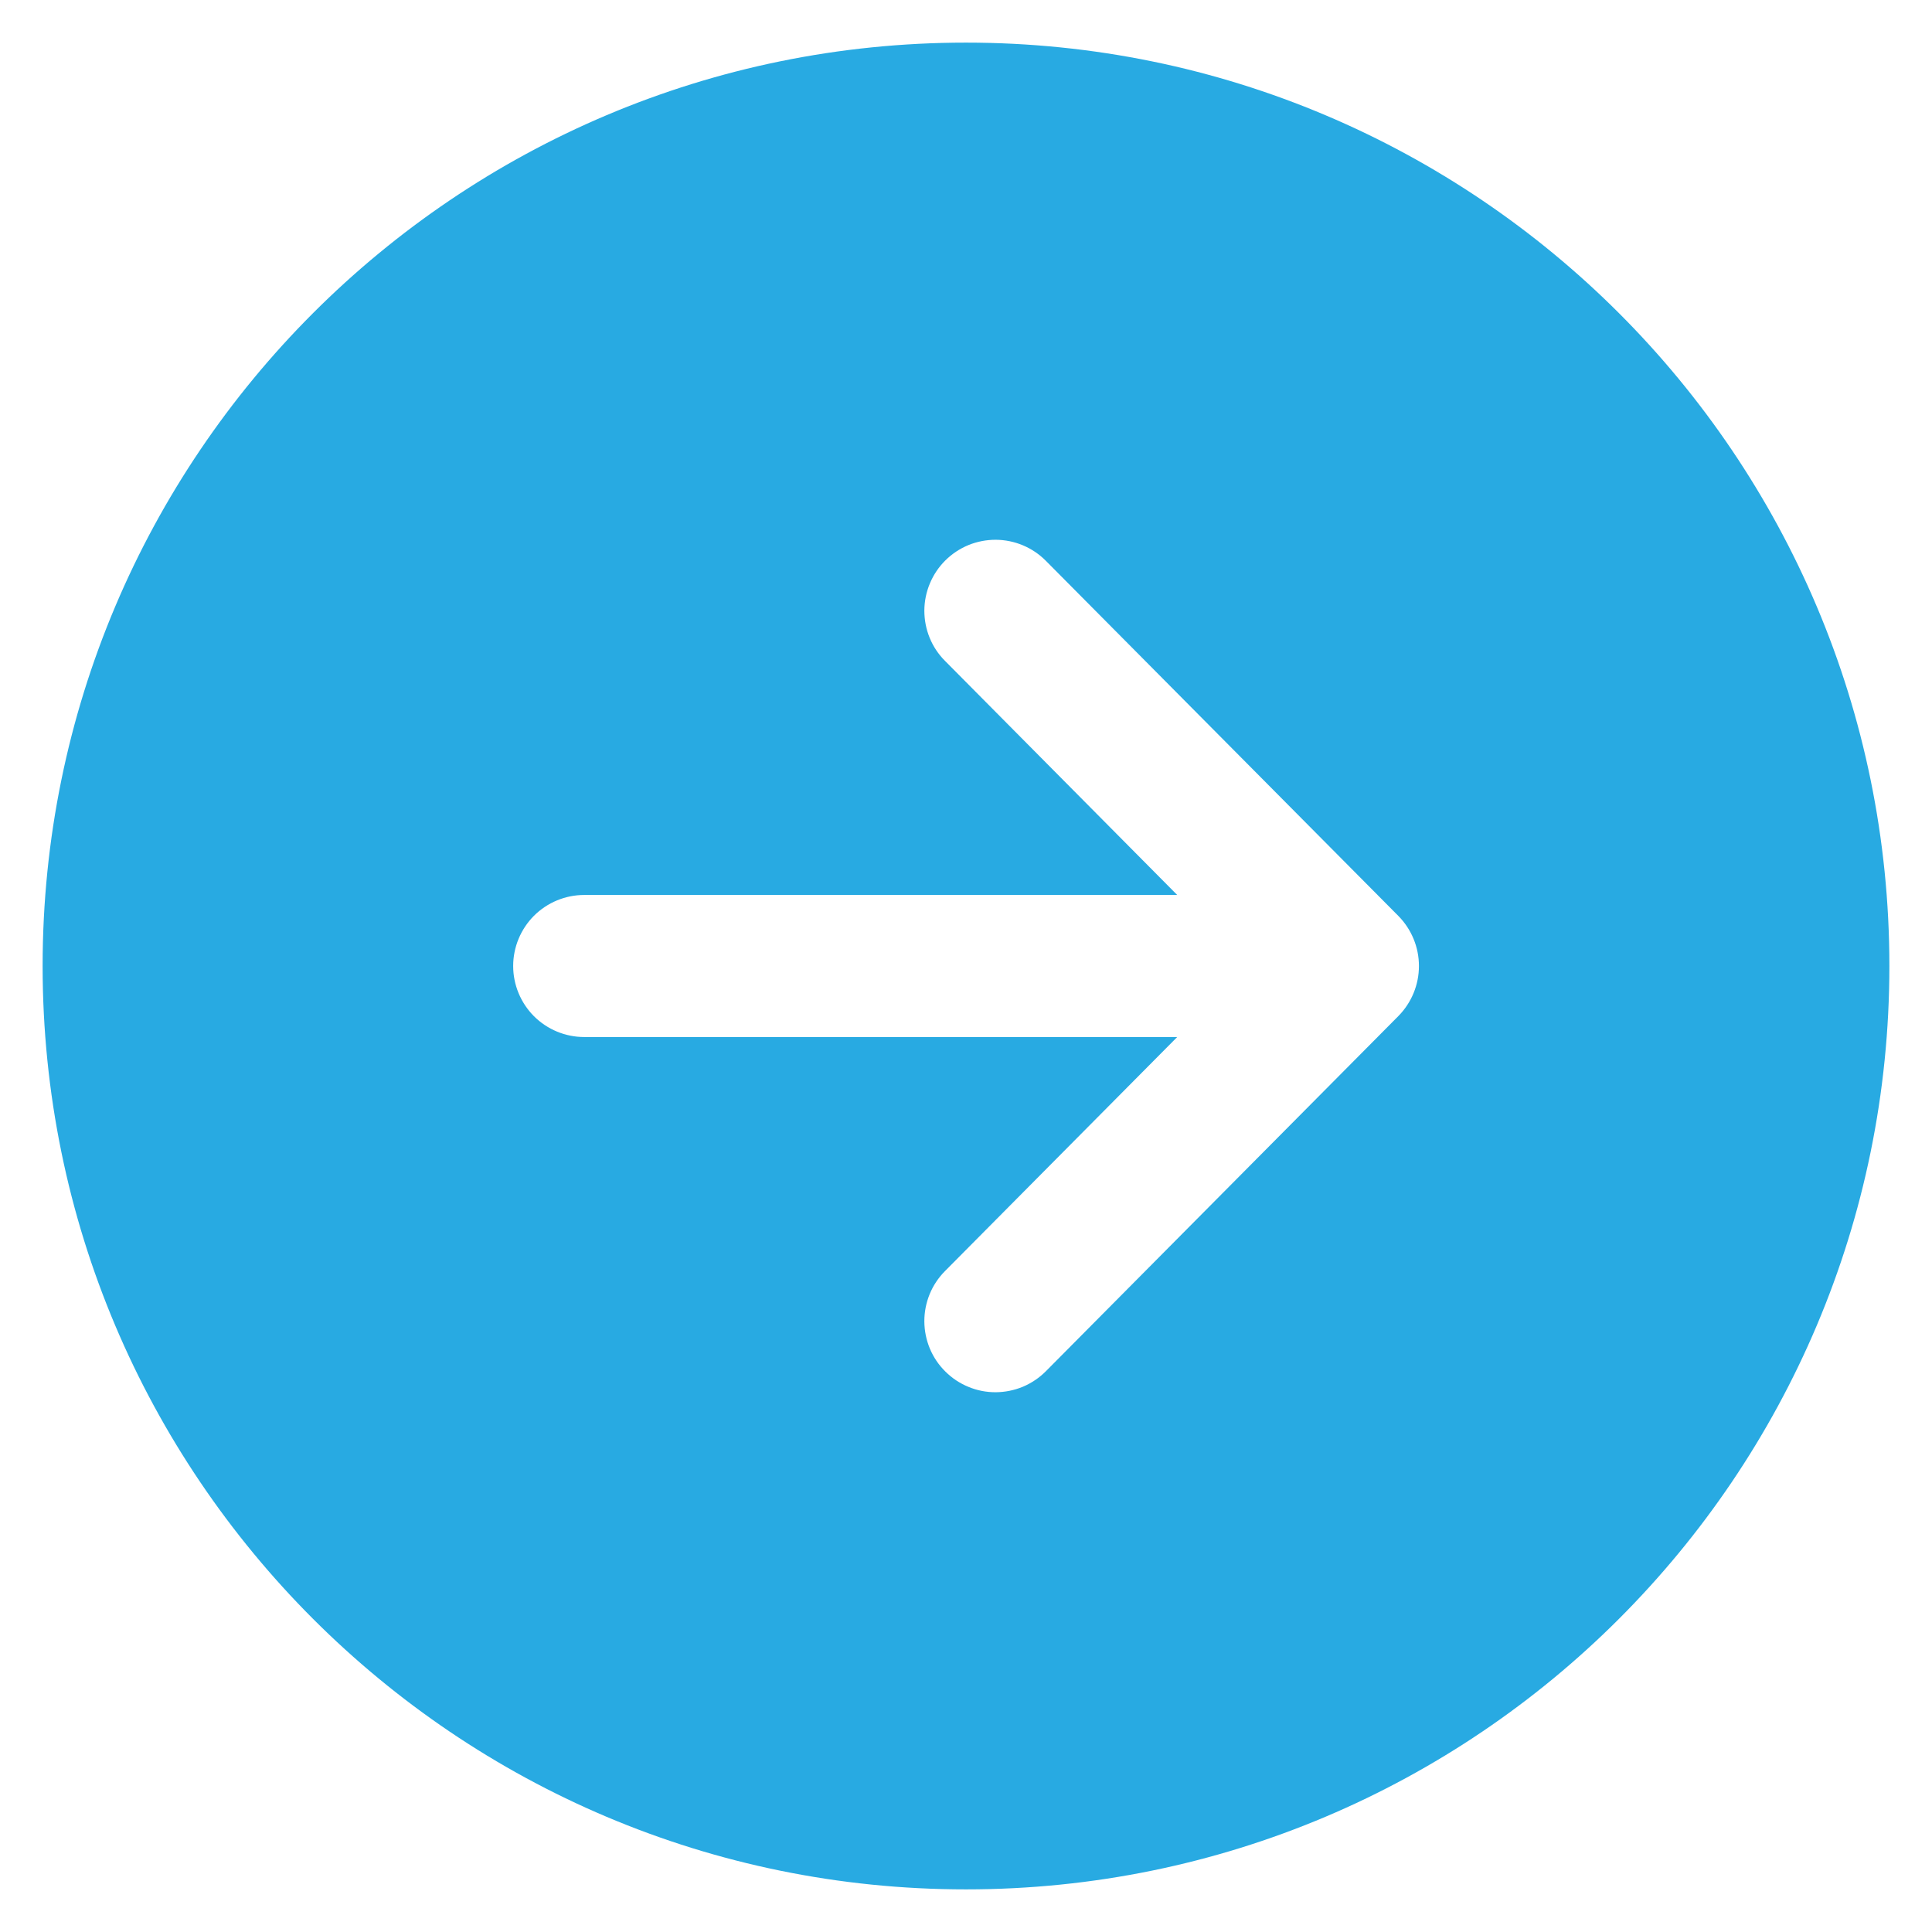
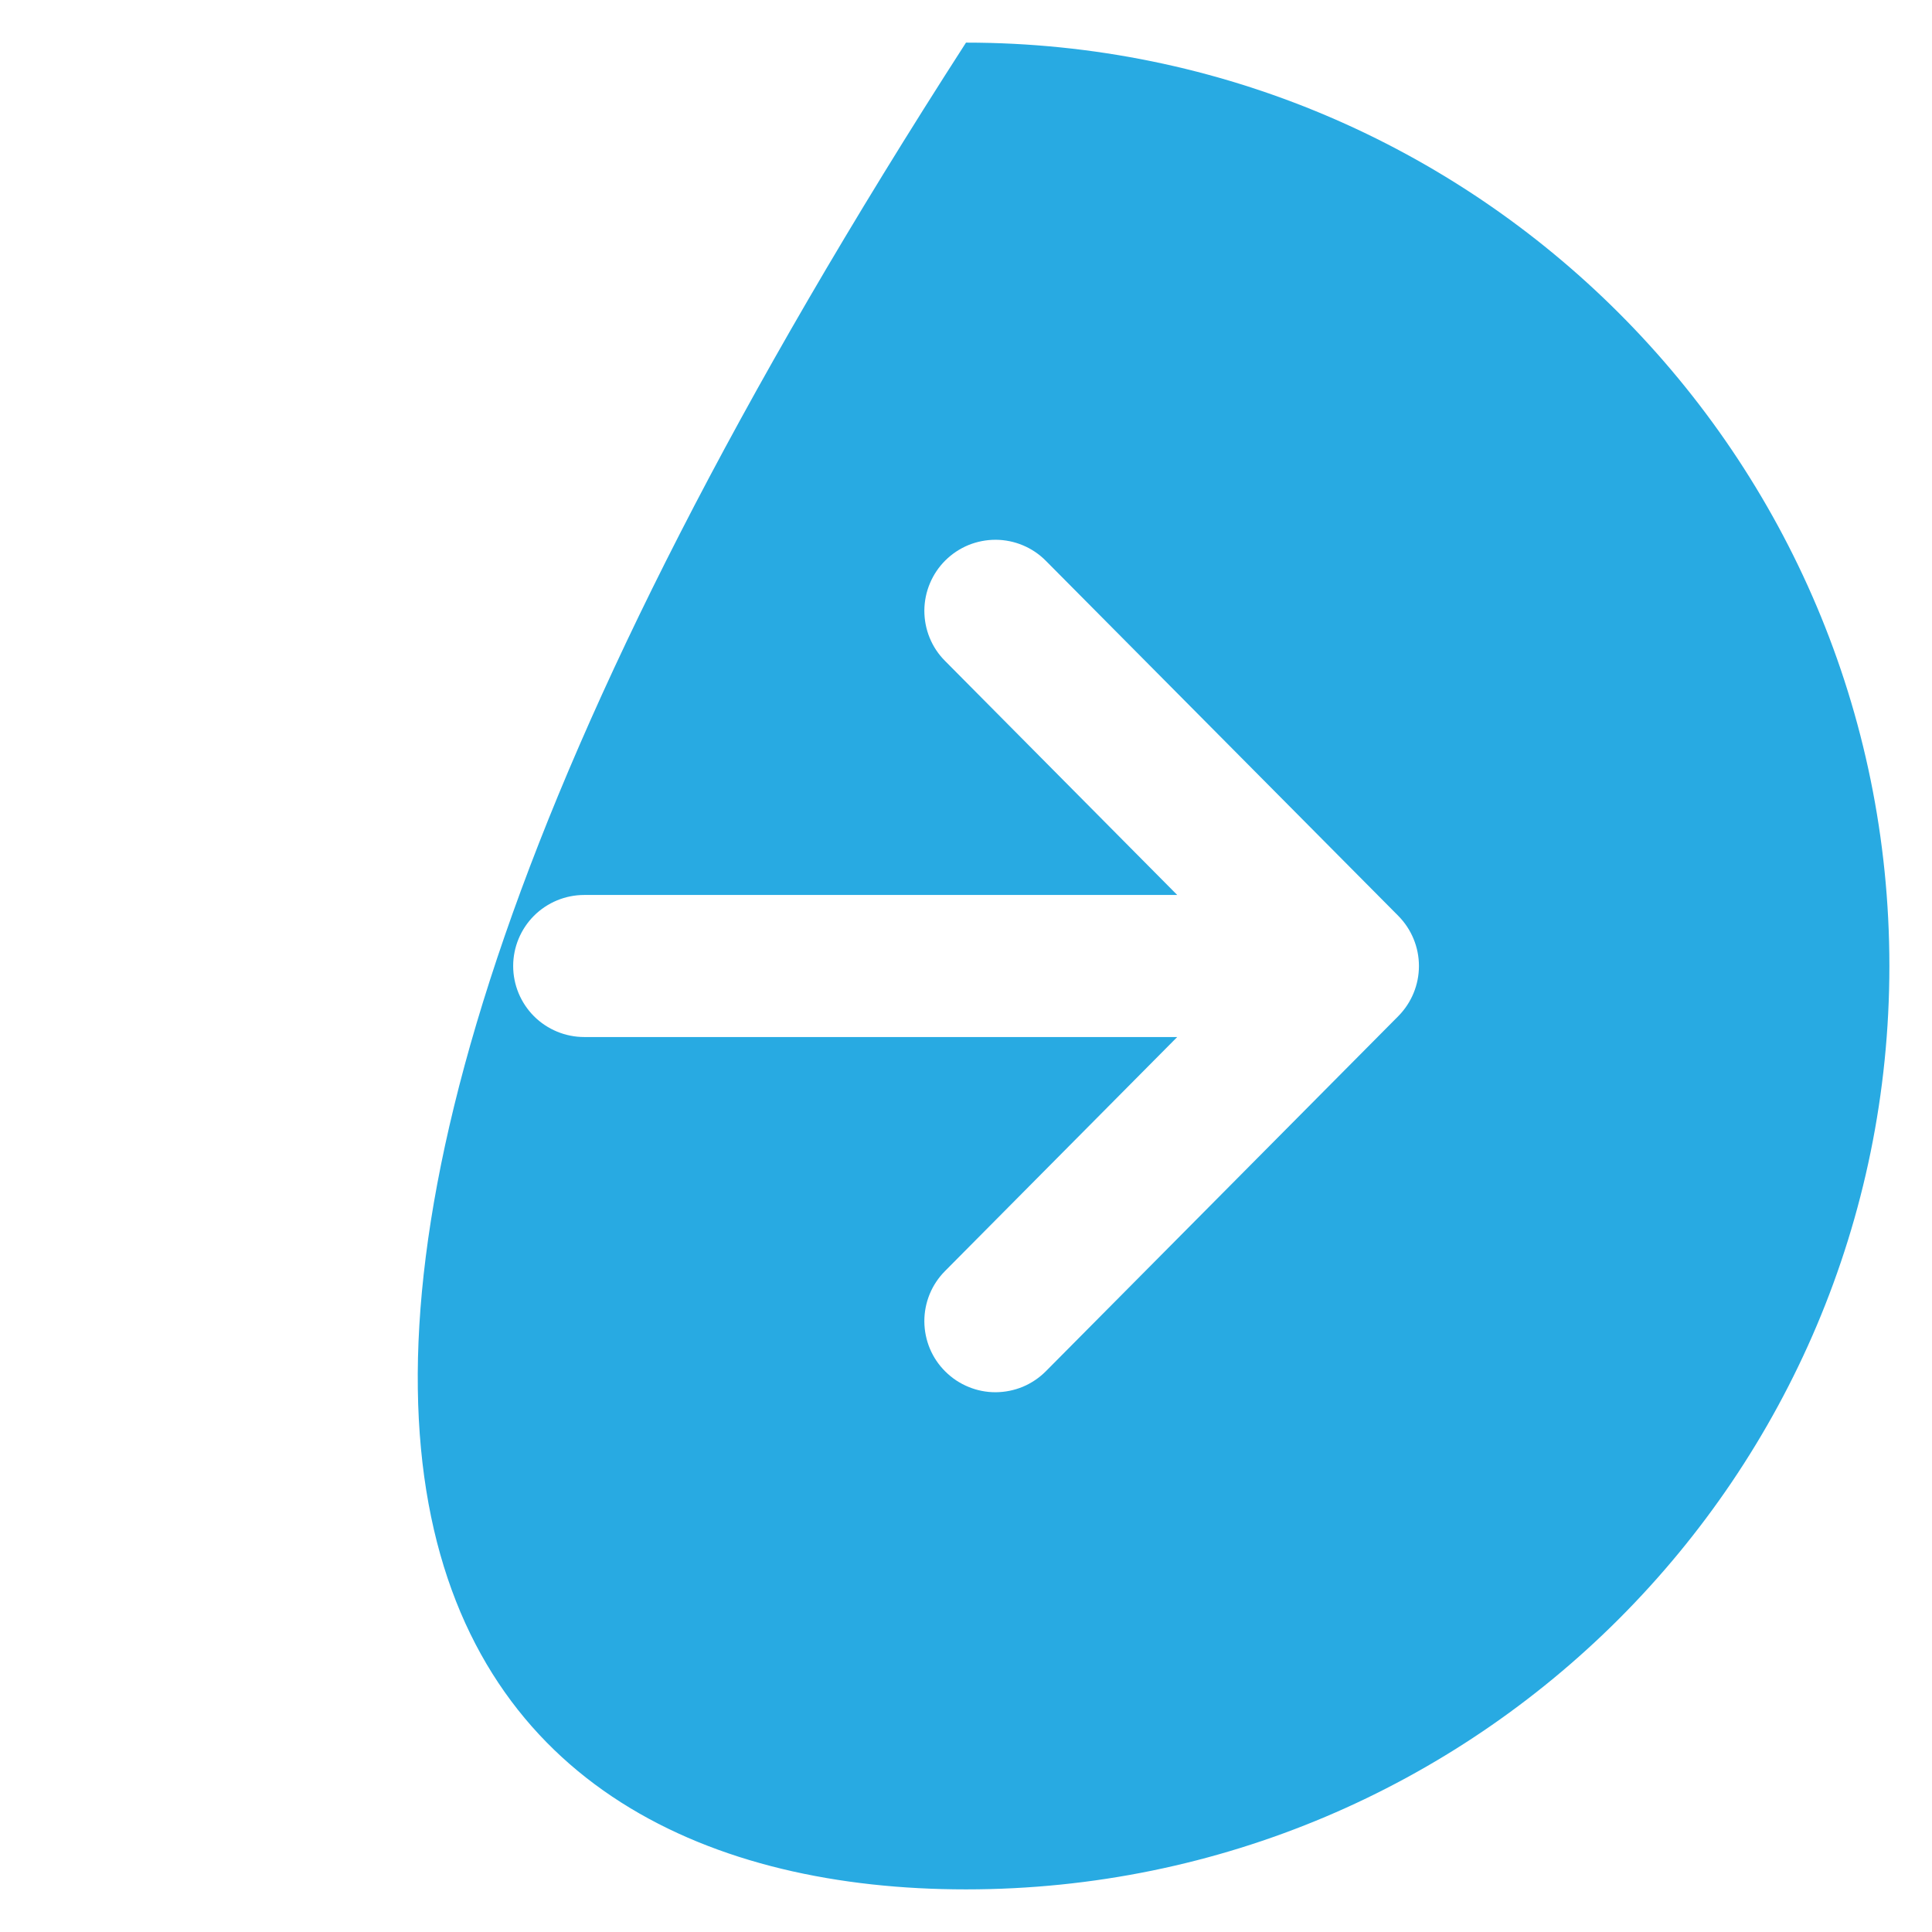
<svg xmlns="http://www.w3.org/2000/svg" width="34" height="34" viewBox="0 0 34 34" fill="none">
-   <path d="M33.25 17C33.25 8.026 25.974 0.75 17 0.75C8.026 0.75 0.75 8.026 0.75 17C0.75 25.974 8.026 33.25 17 33.25C25.974 33.25 33.25 25.974 33.25 17ZM16.637 24.137C16.52 24.022 16.427 23.884 16.364 23.733C16.301 23.582 16.268 23.419 16.267 23.255C16.266 23.091 16.298 22.928 16.36 22.776C16.422 22.624 16.514 22.486 16.63 22.369L20.717 18.25L10.281 18.25C9.95 18.25 9.632 18.118 9.397 17.884C9.163 17.649 9.031 17.331 9.031 17C9.031 16.669 9.163 16.351 9.397 16.116C9.632 15.882 9.95 15.75 10.281 15.75H20.717L16.63 11.63C16.514 11.514 16.422 11.376 16.36 11.223C16.298 11.072 16.267 10.909 16.267 10.745C16.268 10.58 16.301 10.418 16.365 10.266C16.428 10.115 16.521 9.977 16.637 9.862C16.754 9.746 16.892 9.655 17.044 9.592C17.197 9.53 17.359 9.499 17.523 9.499C17.855 9.501 18.173 9.634 18.406 9.87L24.609 16.119C24.841 16.354 24.971 16.67 24.971 17C24.971 17.33 24.841 17.646 24.609 17.881L18.406 24.131C18.291 24.247 18.153 24.34 18.002 24.404C17.85 24.467 17.687 24.5 17.523 24.501C17.359 24.502 17.196 24.47 17.044 24.407C16.892 24.345 16.753 24.253 16.637 24.137V24.137Z" fill="#28AAE2" />
+   <path d="M33.25 17C33.25 8.026 25.974 0.75 17 0.75C0.75 25.974 8.026 33.25 17 33.25C25.974 33.25 33.25 25.974 33.25 17ZM16.637 24.137C16.52 24.022 16.427 23.884 16.364 23.733C16.301 23.582 16.268 23.419 16.267 23.255C16.266 23.091 16.298 22.928 16.36 22.776C16.422 22.624 16.514 22.486 16.63 22.369L20.717 18.25L10.281 18.25C9.95 18.25 9.632 18.118 9.397 17.884C9.163 17.649 9.031 17.331 9.031 17C9.031 16.669 9.163 16.351 9.397 16.116C9.632 15.882 9.95 15.75 10.281 15.75H20.717L16.63 11.63C16.514 11.514 16.422 11.376 16.36 11.223C16.298 11.072 16.267 10.909 16.267 10.745C16.268 10.58 16.301 10.418 16.365 10.266C16.428 10.115 16.521 9.977 16.637 9.862C16.754 9.746 16.892 9.655 17.044 9.592C17.197 9.53 17.359 9.499 17.523 9.499C17.855 9.501 18.173 9.634 18.406 9.87L24.609 16.119C24.841 16.354 24.971 16.67 24.971 17C24.971 17.33 24.841 17.646 24.609 17.881L18.406 24.131C18.291 24.247 18.153 24.34 18.002 24.404C17.85 24.467 17.687 24.5 17.523 24.501C17.359 24.502 17.196 24.47 17.044 24.407C16.892 24.345 16.753 24.253 16.637 24.137V24.137Z" fill="#28AAE2" />
</svg>